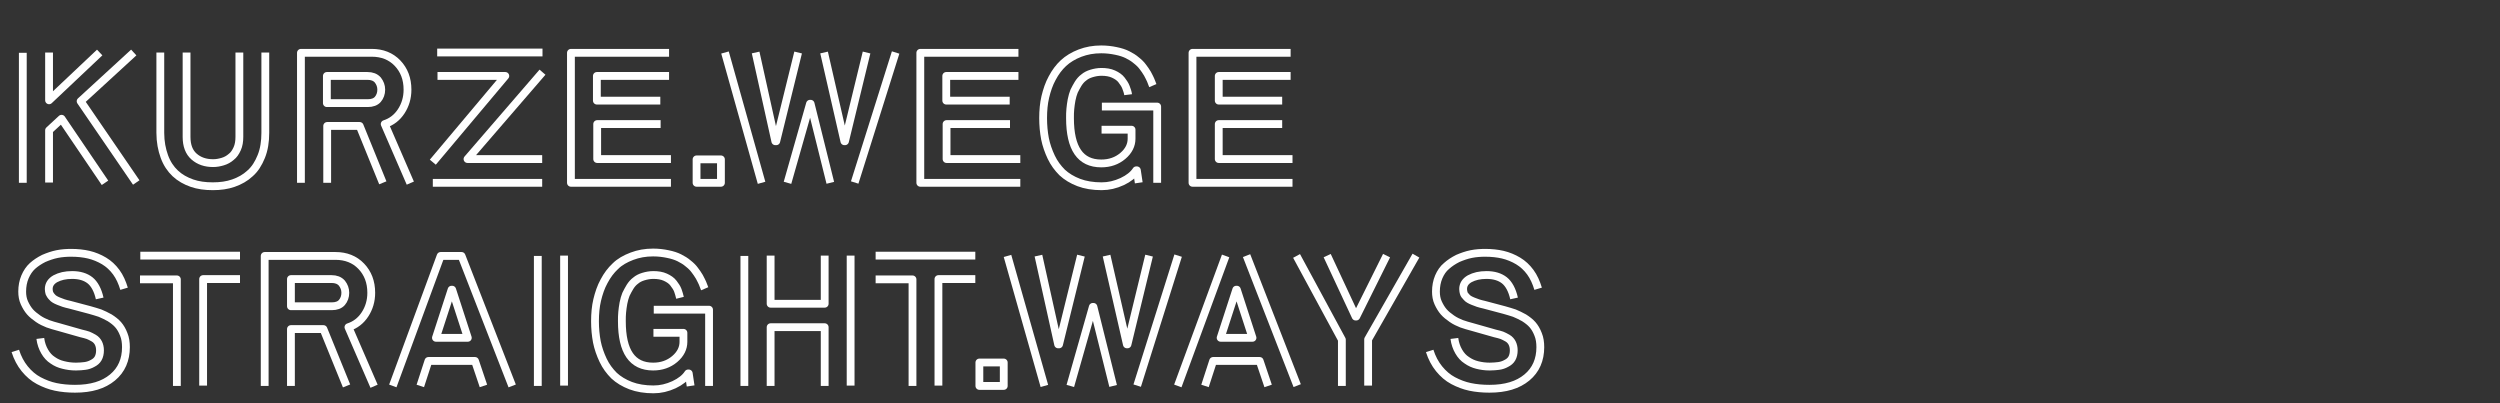
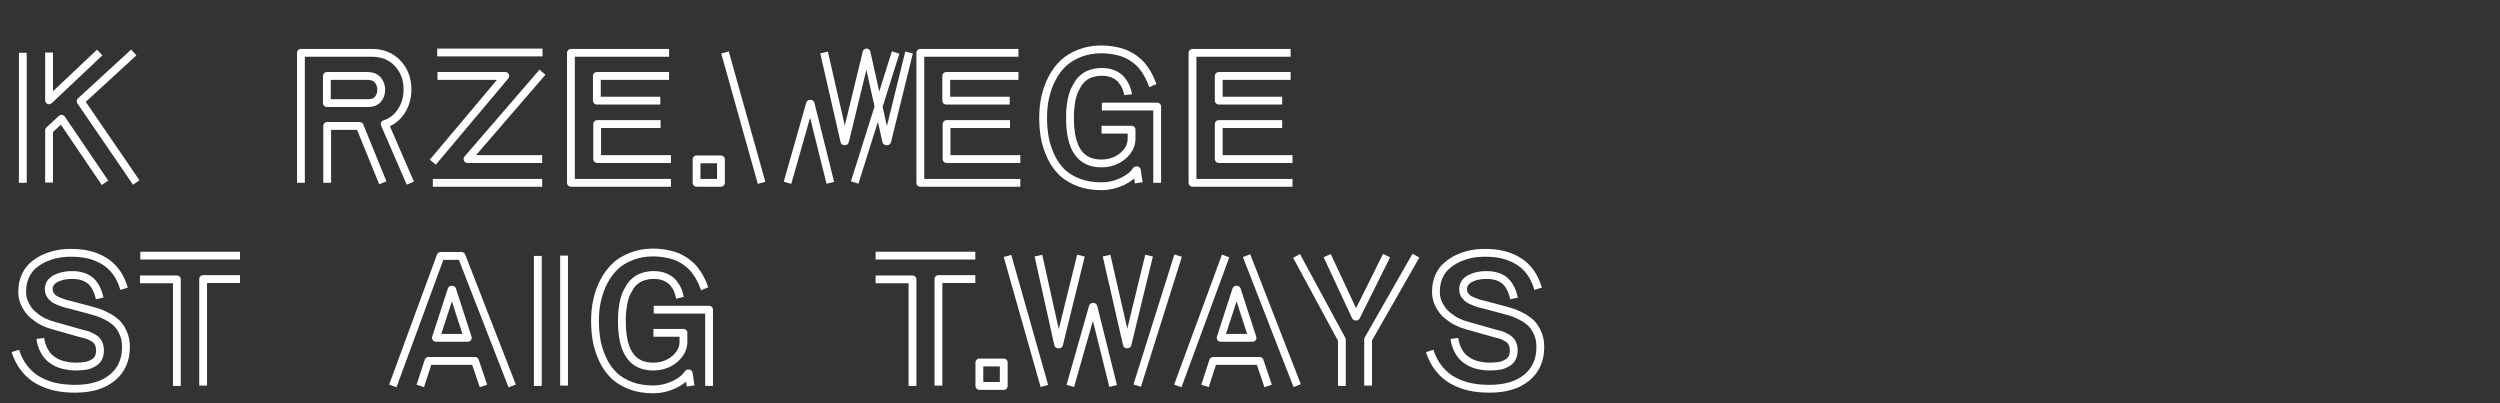
<svg xmlns="http://www.w3.org/2000/svg" version="1.1" id="Ebene_1" x="0px" y="0px" viewBox="116 219.9 800 129" style="enable-background:new 116 219.9 800 129;" xml:space="preserve">
  <rect x="116" y="219.9" width="800" height="129" fill="#333333" stroke="none" />
  <style type="text/css">
	.st0{fill:none;stroke:#FFFFFF;stroke-width:2.5;stroke-linejoin:round;stroke-miterlimit:4.456;}
</style>
  <g>
    <path class="st0" d="M123.3,278.4v-41.6 M149.6,278.4l-13.9-20.5l-4,3.7v16.7 M158.8,236.7l-17,15.6l17.8,26 M131.7,236.7v15.3   l16.2-15.3" />
-     <path class="st0" d="M175.7,236.7v27c0,2.8,0.8,4.9,2.4,6.3c1.6,1.4,3.6,2.1,6.1,2.1c1.1,0,2.1-0.2,3.1-0.5c1-0.3,1.9-0.8,2.7-1.5   c0.8-0.6,1.4-1.5,1.9-2.6c0.5-1.1,0.7-2.4,0.7-3.8v-27 M200.9,236.7v25.7c0,2.8-0.4,5.4-1.3,7.6s-2,4-3.6,5.4   c-1.5,1.4-3.3,2.4-5.3,3.1c-2,0.7-4.2,1-6.6,1c-2.5,0-4.7-0.3-6.7-1c-2-0.7-3.8-1.7-5.3-3.1c-1.5-1.4-2.7-3.2-3.5-5.4   c-0.8-2.2-1.3-4.7-1.3-7.6v-25.7" />
    <path class="st0" d="M238.5,278.4l-7.4-18.2h-10.4v18.2 M212.3,278.4v-41.6H235c3.3,0,6.1,1.1,8.2,3.3c2.1,2.2,3.2,5,3.2,8.5   c0,2.6-0.7,4.9-2,6.9c-1.3,2-3.1,3.4-5.3,4.1l8.2,18.9 M220.6,252.9h13.1c1.4,0,2.5-0.4,3.2-1.2c0.7-0.8,1.1-1.9,1.1-3.1   c0-1.2-0.4-2.2-1.1-3.1c-0.8-0.9-1.9-1.3-3.3-1.3h-13L220.6,252.9L220.6,252.9z" />
    <path class="st0" d="M289.5,278.4h-35 M289.6,243l-24,27.8h23.9 M255.9,236.7h33.7 M254.5,271.8l23.2-27.6h-21.7" />
    <path class="st0" d="M330.7,278.4h-32v-41.6h31.4 M327.4,259.6h-20.3v11.2h23.6 M330.1,244.2h-23.1v7.9h20.3" />
    <path class="st0" d="M338.9,278.4v-7.5h7.8v7.5H338.9z" />
-     <path class="st0" d="M359.7,278.4L348,236.7 M381.7,278.4l-6.3-25.3h-0.2l-7.2,25.3 M402.6,236.7l-13.1,41.6 M379.7,236.7l6.5,28.4   h0.2l6.9-28.4 M357.8,236.7l6.3,28.4h0.3l7-28.4" />
+     <path class="st0" d="M359.7,278.4L348,236.7 M381.7,278.4l-6.3-25.3h-0.2l-7.2,25.3 M402.6,236.7l-13.1,41.6 M379.7,236.7l6.5,28.4   h0.2l6.9-28.4 l6.3,28.4h0.3l7-28.4" />
    <path class="st0" d="M442.5,278.4h-32v-41.6h31.4 M439.2,259.6h-20.3v11.2h23.6 M441.9,244.2h-23.1v7.9h20.3" />
    <path class="st0" d="M477,250.2c-0.1-0.8-0.4-1.6-0.7-2.4c-0.3-0.8-0.8-1.5-1.4-2.3c-0.6-0.8-1.5-1.4-2.6-1.9s-2.4-0.7-3.8-0.7   c-1.2,0-2.2,0.2-3.2,0.5c-1,0.3-1.8,0.7-2.5,1.3c-0.7,0.5-1.3,1.2-1.8,2c-0.5,0.8-0.9,1.6-1.3,2.4c-0.3,0.8-0.6,1.7-0.8,2.8   c-0.2,1-0.3,2-0.4,2.9c-0.1,0.9-0.1,1.9-0.1,2.9c0,9.7,3.3,14.5,10,14.5c2.7,0,5-0.8,6.9-2.4c1.9-1.6,2.8-3.5,2.8-5.5v-2.9h-9.6    M480.4,278.4l-0.6-4h-0.2c-0.9,1.4-2.4,2.6-4.5,3.6c-2.2,1-4.3,1.5-6.6,1.5c-2.7,0-5.2-0.4-7.3-1.2c-2.1-0.8-3.9-1.9-5.3-3.2   c-1.4-1.4-2.6-3-3.5-4.9c-0.9-1.9-1.6-3.9-2-5.9c-0.4-2.1-0.6-4.3-0.6-6.6c0-2.4,0.2-4.7,0.7-6.8c0.5-2.1,1.2-4.2,2.2-6   c1-1.9,2.2-3.5,3.6-4.8s3.2-2.4,5.3-3.2c2.1-0.8,4.3-1.2,6.8-1.2c1.7,0,3.3,0.2,4.7,0.5c1.5,0.3,2.7,0.7,3.7,1.2   c1,0.5,2,1.1,2.8,1.8c0.9,0.7,1.6,1.4,2.1,2.1c0.5,0.6,1,1.4,1.5,2.2c0.5,0.9,0.8,1.6,1,2s0.4,1.1,0.7,1.8 M468.6,254h17.7v24.4" />
    <path class="st0" d="M529,244.2H506v7.9h20.3 M529.6,278.4h-32v-41.6H529 M526.3,259.6H506v11.2h23.6" />
    <path class="st0" d="M147.9,315.4c-0.6-2.7-1.7-4.7-3.1-5.8c-1.4-1.1-3.3-1.7-5.7-1.7c-2.2,0-3.9,0.4-5.4,1.2   c-1.4,0.8-2.1,1.9-2.1,3.3c0,0.5,0.1,0.9,0.2,1.3c0.2,0.4,0.4,0.8,0.9,1.3c0.4,0.5,1.1,0.9,2.1,1.3c0.9,0.4,2.1,0.8,3.5,1.1   l6.4,1.7c1.2,0.3,2.3,0.7,3.3,1c1,0.4,2,0.9,3.1,1.5c1.1,0.7,2,1.4,2.7,2.2c0.7,0.8,1.3,1.8,1.8,3.1c0.5,1.2,0.7,2.6,0.7,4.1   c0,4-1.4,7.3-4.3,9.7c-2.9,2.4-6.8,3.6-12,3.6c-2.2,0-4.3-0.2-6.2-0.6c-1.9-0.4-3.7-1.1-5.4-2c-1.7-0.9-3.2-2.2-4.5-3.8   c-1.3-1.6-2.3-3.5-3-5.7 M128.9,328.2c0.2,1.6,0.7,3,1.4,4.2c0.7,1.2,1.5,2.1,2.6,2.8c1,0.7,2.1,1.2,3.4,1.5c1.2,0.3,2.5,0.5,4,0.5   c1.1,0,2.1-0.1,2.9-0.2c0.8-0.1,1.7-0.4,2.4-0.8c0.8-0.4,1.4-0.9,1.8-1.6c0.4-0.7,0.6-1.6,0.6-2.6c0-0.9-0.2-1.7-0.5-2.3   c-0.3-0.6-0.8-1.2-1.5-1.6c-0.7-0.4-1.3-0.7-1.8-0.9c-0.6-0.2-1.3-0.4-2.2-0.6l-7.4-2.1c-1.1-0.3-2.2-0.6-3.3-1   c-1-0.4-2.1-0.9-3.1-1.6s-1.9-1.4-2.6-2.2c-0.7-0.8-1.3-1.8-1.8-2.9c-0.5-1.1-0.7-2.3-0.7-3.6c0-1.7,0.3-3.3,0.9-4.7   c0.6-1.4,1.4-2.6,2.4-3.5c1-0.9,2.2-1.7,3.6-2.4c1.4-0.6,2.8-1.1,4.3-1.4c1.5-0.3,3-0.4,4.5-0.4c2,0,3.9,0.2,5.6,0.6   c1.7,0.4,3.4,1.1,4.9,2c1.5,0.9,2.8,2.1,3.9,3.6c1.1,1.5,1.9,3.3,2.5,5.3" />
    <path class="st0" d="M172.6,343.4v-34.1h-11.8 M192.8,309.2H181v34.1 M160.9,301.7h31.9" />
-     <path class="st0" d="M226.9,343.4l-7.4-18.2h-10.4v18.2 M200.7,343.4v-41.6h22.7c3.3,0,6.1,1.1,8.2,3.3c2.1,2.2,3.2,5,3.2,8.5   c0,2.6-0.7,4.9-2,6.9c-1.3,2-3.1,3.4-5.3,4.1l8.2,18.9 M209.1,317.9h13.1c1.4,0,2.5-0.4,3.2-1.2c0.7-0.8,1.1-1.9,1.1-3.1   c0-1.2-0.4-2.2-1.1-3.1c-0.8-0.9-1.9-1.3-3.3-1.3h-13V317.9z" />
    <path class="st0" d="M270.7,343.4l-2.7-8h-14.9l-2.6,8 M241.7,343.4l15.3-41.6h6.7l16.2,41.6 M255.5,328h10.2l-5-15.4h-0.2   L255.5,328z" />
    <path class="st0" d="M296.5,301.7v41.6 M288.1,343.4v-41.6" />
    <path class="st0" d="M337,343.4l-0.6-4h-0.2c-0.9,1.4-2.4,2.6-4.5,3.6c-2.2,1-4.3,1.5-6.6,1.5c-2.7,0-5.2-0.4-7.3-1.2   c-2.1-0.8-3.9-1.9-5.3-3.2c-1.4-1.4-2.6-3-3.5-4.9c-0.9-1.9-1.6-3.9-2-5.9c-0.4-2.1-0.6-4.3-0.6-6.6c0-2.4,0.2-4.7,0.7-6.8   c0.5-2.1,1.2-4.2,2.2-6c1-1.9,2.2-3.5,3.6-4.8c1.4-1.4,3.2-2.4,5.3-3.2c2.1-0.8,4.3-1.2,6.8-1.2c1.7,0,3.3,0.2,4.7,0.5   c1.5,0.3,2.7,0.7,3.7,1.2c1,0.5,2,1.1,2.8,1.8c0.9,0.7,1.6,1.4,2.1,2.1c0.5,0.6,1,1.4,1.5,2.2c0.5,0.9,0.8,1.6,1,2   c0.2,0.5,0.4,1.1,0.7,1.8 M325.2,319h17.7v24.4 M333.6,315.2c-0.2-0.8-0.4-1.6-0.7-2.4c-0.3-0.8-0.8-1.5-1.4-2.3s-1.5-1.4-2.6-1.9   s-2.4-0.7-3.8-0.7c-1.2,0-2.2,0.2-3.2,0.5c-1,0.3-1.8,0.7-2.5,1.3c-0.7,0.5-1.3,1.2-1.8,2c-0.5,0.8-0.9,1.6-1.3,2.4   c-0.3,0.8-0.6,1.7-0.8,2.8c-0.2,1-0.3,2-0.4,2.9c-0.1,0.9-0.1,1.9-0.1,2.9c0,9.7,3.3,14.5,10,14.5c2.7,0,5-0.8,6.9-2.4   c1.9-1.6,2.8-3.5,2.8-5.5v-2.9h-9.6" />
-     <path class="st0" d="M379.9,343.4v-18.8h-17.3v18.8 M388.2,301.7v41.6 M362.6,301.7v15.4h17.3v-15.4 M354.2,343.4v-41.6" />
    <path class="st0" d="M428.1,309.2h-11.8v34.1 M396.2,301.7h31.9 M408,343.4v-34.1h-11.8" />
    <path class="st0" d="M429.4,343.4v-7.5h7.8v7.5H429.4z" />
    <path class="st0" d="M450.2,343.4l-11.8-41.6 M472.2,343.4l-6.3-25.3h-0.2l-7.2,25.3 M493,301.7l-13.1,41.6 M470.1,301.7l6.5,28.4   h0.2l6.9-28.4 M448.3,301.7l6.3,28.4h0.3l7-28.4" />
    <path class="st0" d="M521.8,343.4l-2.7-8h-14.9l-2.6,8 M514.9,301.7l16.2,41.6 M492.9,343.4l15.3-41.6 M506.6,328h10.2l-5-15.4   h-0.2L506.6,328z" />
    <path class="st0" d="M569.1,301.7l-15.3,26.8v14.8 M540.7,301.7l9.1,19.5h0.2l9.7-19.5 M545.4,343.4v-14.8l-14.5-26.8" />
    <path class="st0" d="M581.4,328.2c0.2,1.6,0.7,3,1.4,4.2c0.7,1.2,1.5,2.1,2.6,2.8c1,0.7,2.1,1.2,3.3,1.5c1.2,0.3,2.5,0.5,4,0.5   c1.1,0,2.1-0.1,2.9-0.2c0.8-0.1,1.7-0.4,2.4-0.8c0.8-0.4,1.4-0.9,1.8-1.6c0.4-0.7,0.6-1.6,0.6-2.6c0-0.9-0.2-1.7-0.5-2.3   c-0.3-0.6-0.8-1.2-1.5-1.6c-0.7-0.4-1.3-0.7-1.8-0.9c-0.6-0.2-1.3-0.4-2.2-0.6l-7.4-2.1c-1.1-0.3-2.2-0.6-3.3-1   c-1-0.4-2.1-0.9-3.1-1.6c-1-0.7-1.9-1.4-2.6-2.2c-0.7-0.8-1.3-1.8-1.8-2.9c-0.5-1.1-0.7-2.3-0.7-3.6c0-1.7,0.3-3.3,0.9-4.7   c0.6-1.4,1.4-2.6,2.5-3.5c1-0.9,2.2-1.7,3.6-2.4c1.4-0.6,2.8-1.1,4.3-1.4c1.5-0.3,3-0.4,4.5-0.4c2,0,3.9,0.2,5.6,0.6   c1.7,0.4,3.4,1.1,4.9,2c1.5,0.9,2.8,2.1,3.9,3.6c1.1,1.5,1.9,3.3,2.5,5.3 M600.5,315.4c-0.6-2.7-1.7-4.7-3.1-5.8   c-1.4-1.1-3.3-1.7-5.7-1.7c-2.2,0-3.9,0.4-5.4,1.2c-1.4,0.8-2.1,1.9-2.1,3.3c0,0.5,0.1,0.9,0.2,1.3c0.1,0.4,0.4,0.8,0.9,1.3   c0.4,0.5,1.1,0.9,2.1,1.3c0.9,0.4,2.1,0.8,3.5,1.1l6.4,1.7c1.2,0.3,2.3,0.7,3.3,1c1,0.4,2,0.9,3.1,1.5c1.1,0.7,2,1.4,2.7,2.2   s1.3,1.8,1.8,3.1c0.5,1.2,0.7,2.6,0.7,4.1c0,4-1.4,7.3-4.3,9.7c-2.9,2.4-6.8,3.6-12,3.6c-2.2,0-4.3-0.2-6.2-0.6   c-1.9-0.4-3.7-1.1-5.4-2c-1.7-0.9-3.2-2.2-4.5-3.8c-1.3-1.6-2.3-3.5-3-5.7" />
  </g>
</svg>